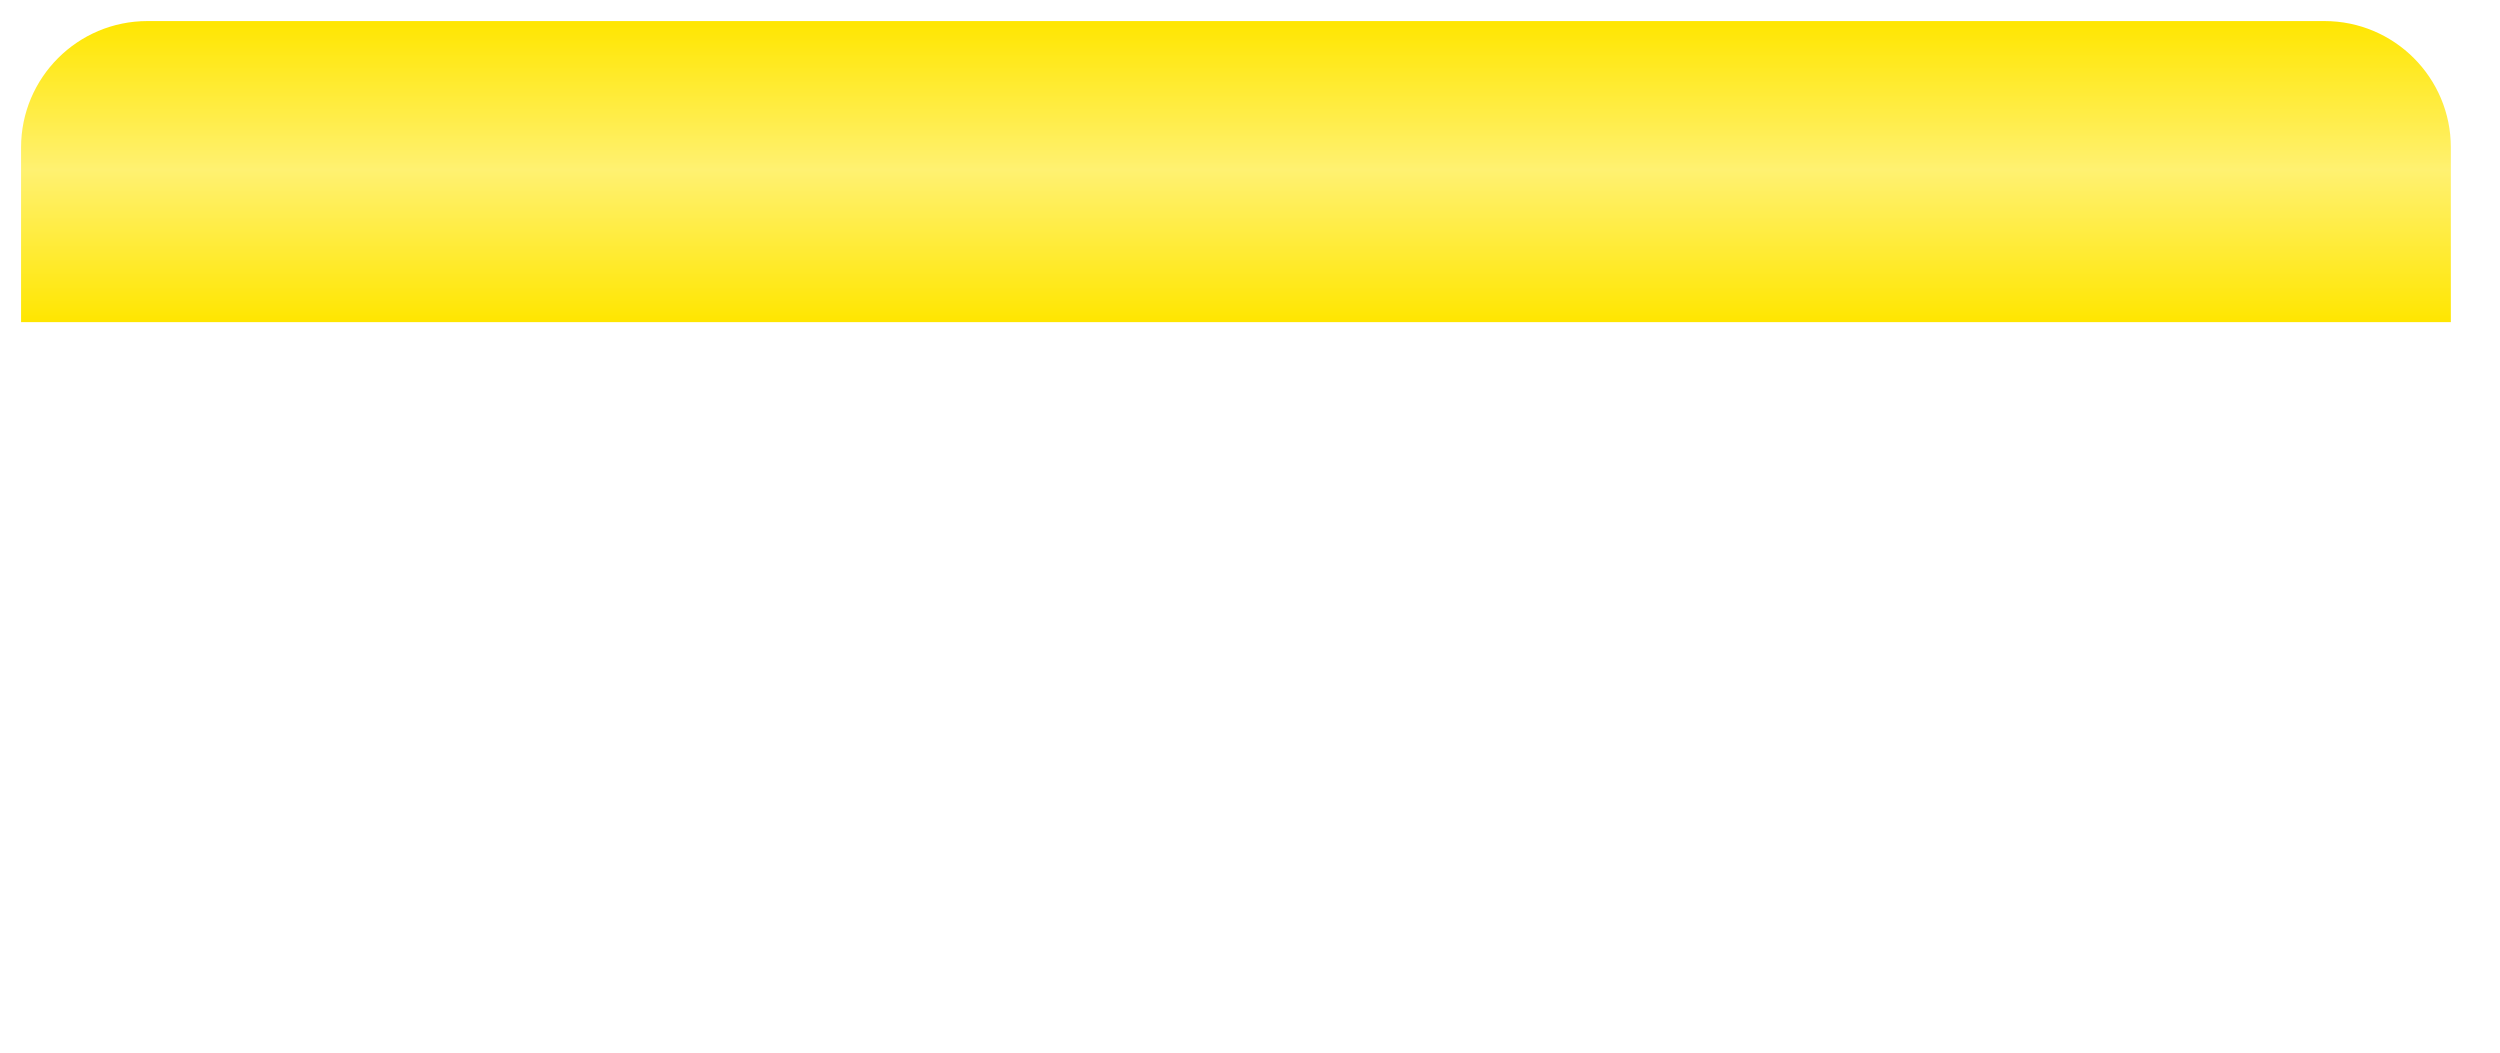
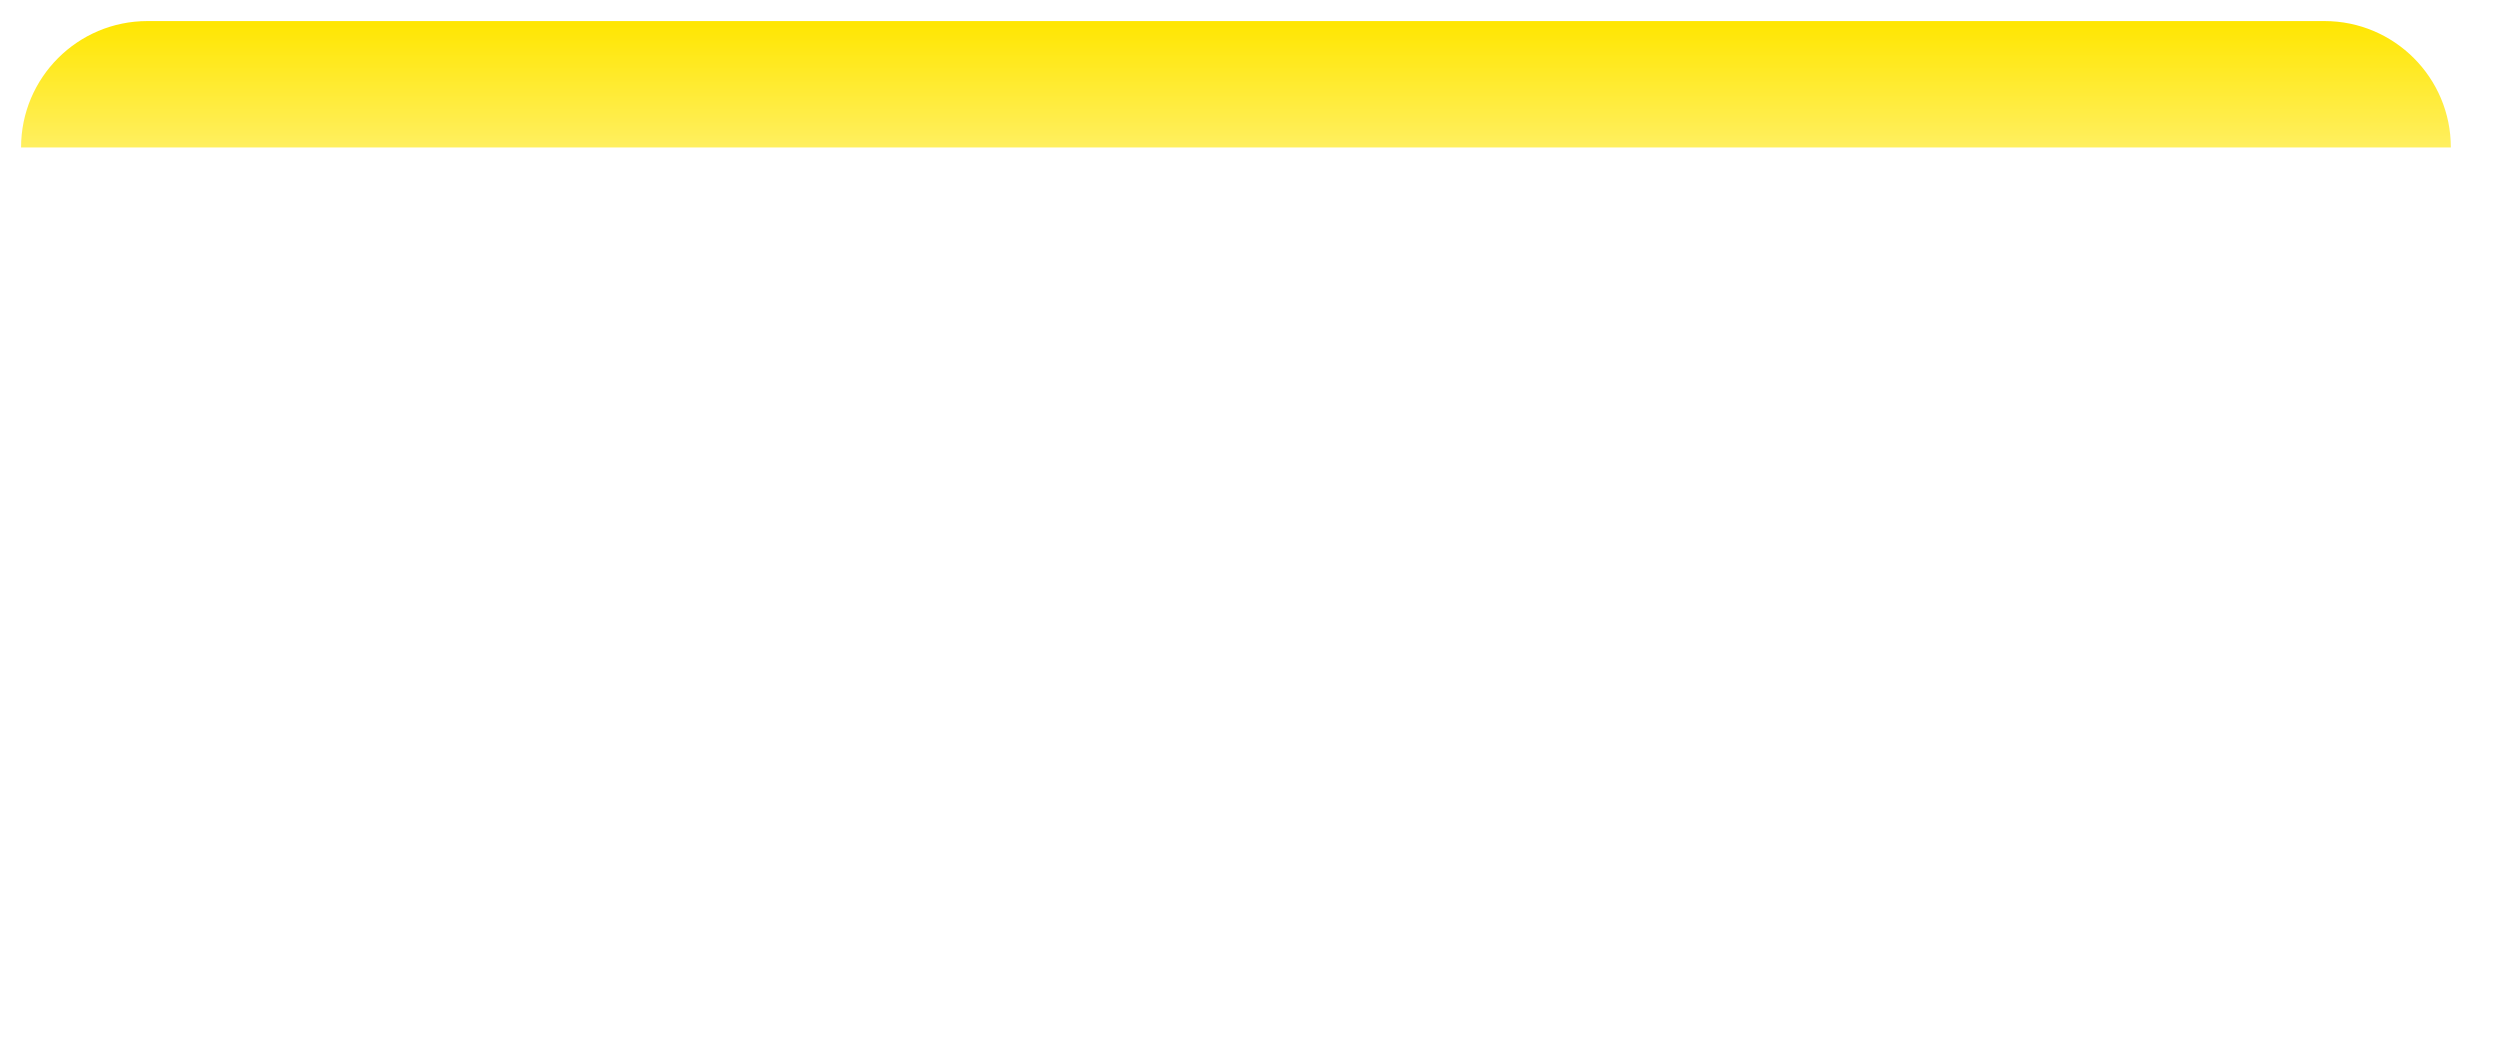
<svg xmlns="http://www.w3.org/2000/svg" width="356" height="150" viewBox="0 0 356 150" fill="none">
  <g filter="url(#filter0_d)">
-     <rect x="3" y="3" width="346" height="140" rx="20" fill="white" fill-opacity="0.8" shape-rendering="crispEdges" />
-   </g>
-   <path d="M3 21C3 11.059 11.059 3 21 3H331C340.941 3 349 11.059 349 21V45.875H3V21Z" fill="url(#paint0_linear)" />
+     </g>
+   <path d="M3 21C3 11.059 11.059 3 21 3H331C340.941 3 349 11.059 349 21H3V21Z" fill="url(#paint0_linear)" />
  <defs>
    <filter id="filter0_d" x="0" y="0" width="356" height="150" filterUnits="userSpaceOnUse" color-interpolation-filters="sRGB">
      <feFlood flood-opacity="0" result="BackgroundImageFix" />
      <feColorMatrix in="SourceAlpha" type="matrix" values="0 0 0 0 0 0 0 0 0 0 0 0 0 0 0 0 0 0 127 0" result="hardAlpha" />
      <feOffset dx="2" dy="2" />
      <feGaussianBlur stdDeviation="2.5" />
      <feComposite in2="hardAlpha" operator="out" />
      <feColorMatrix type="matrix" values="0 0 0 0 0.929 0 0 0 0 0.836 0 0 0 0 0 0 0 0 1 0" />
      <feBlend mode="normal" in2="BackgroundImageFix" result="effect1_dropShadow" />
      <feBlend mode="normal" in="SourceGraphic" in2="effect1_dropShadow" result="shape" />
    </filter>
    <linearGradient id="paint0_linear" x1="176" y1="3" x2="176" y2="45.875" gradientUnits="userSpaceOnUse">
      <stop stop-color="#FFE600" />
      <stop offset="0.495" stop-color="#FFF171" />
      <stop offset="1" stop-color="#FFE600" />
    </linearGradient>
  </defs>
</svg>